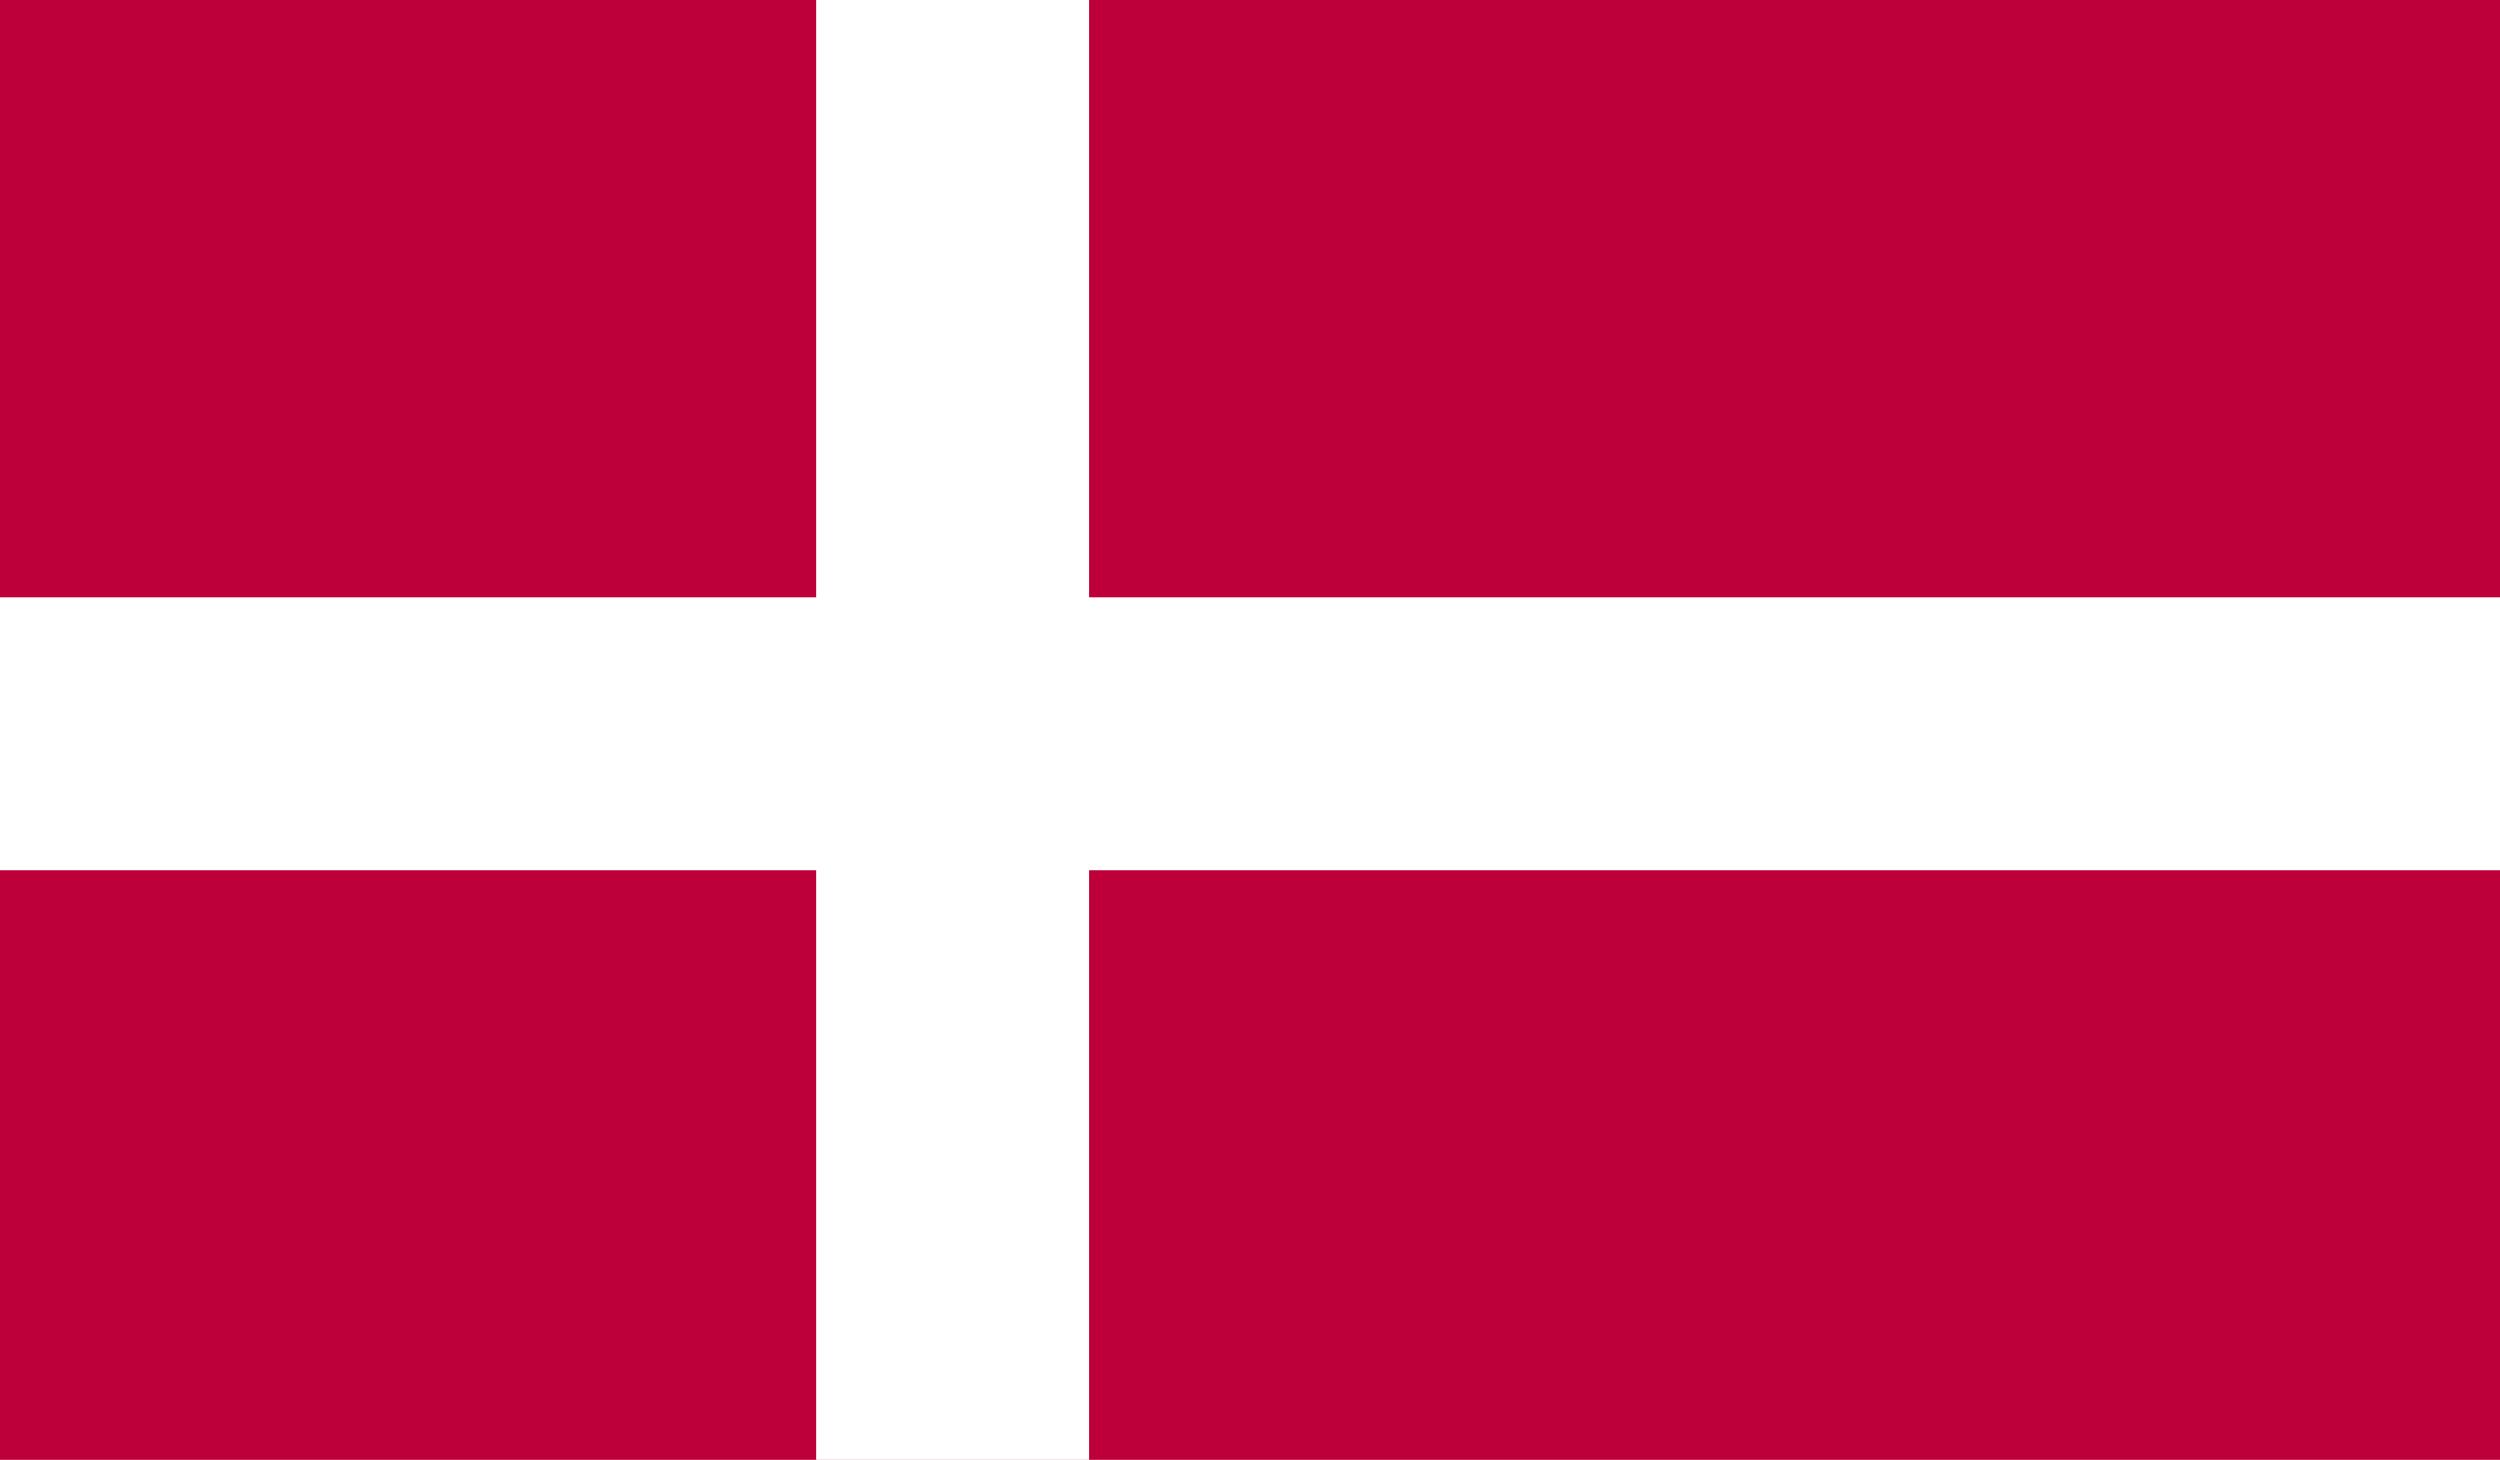
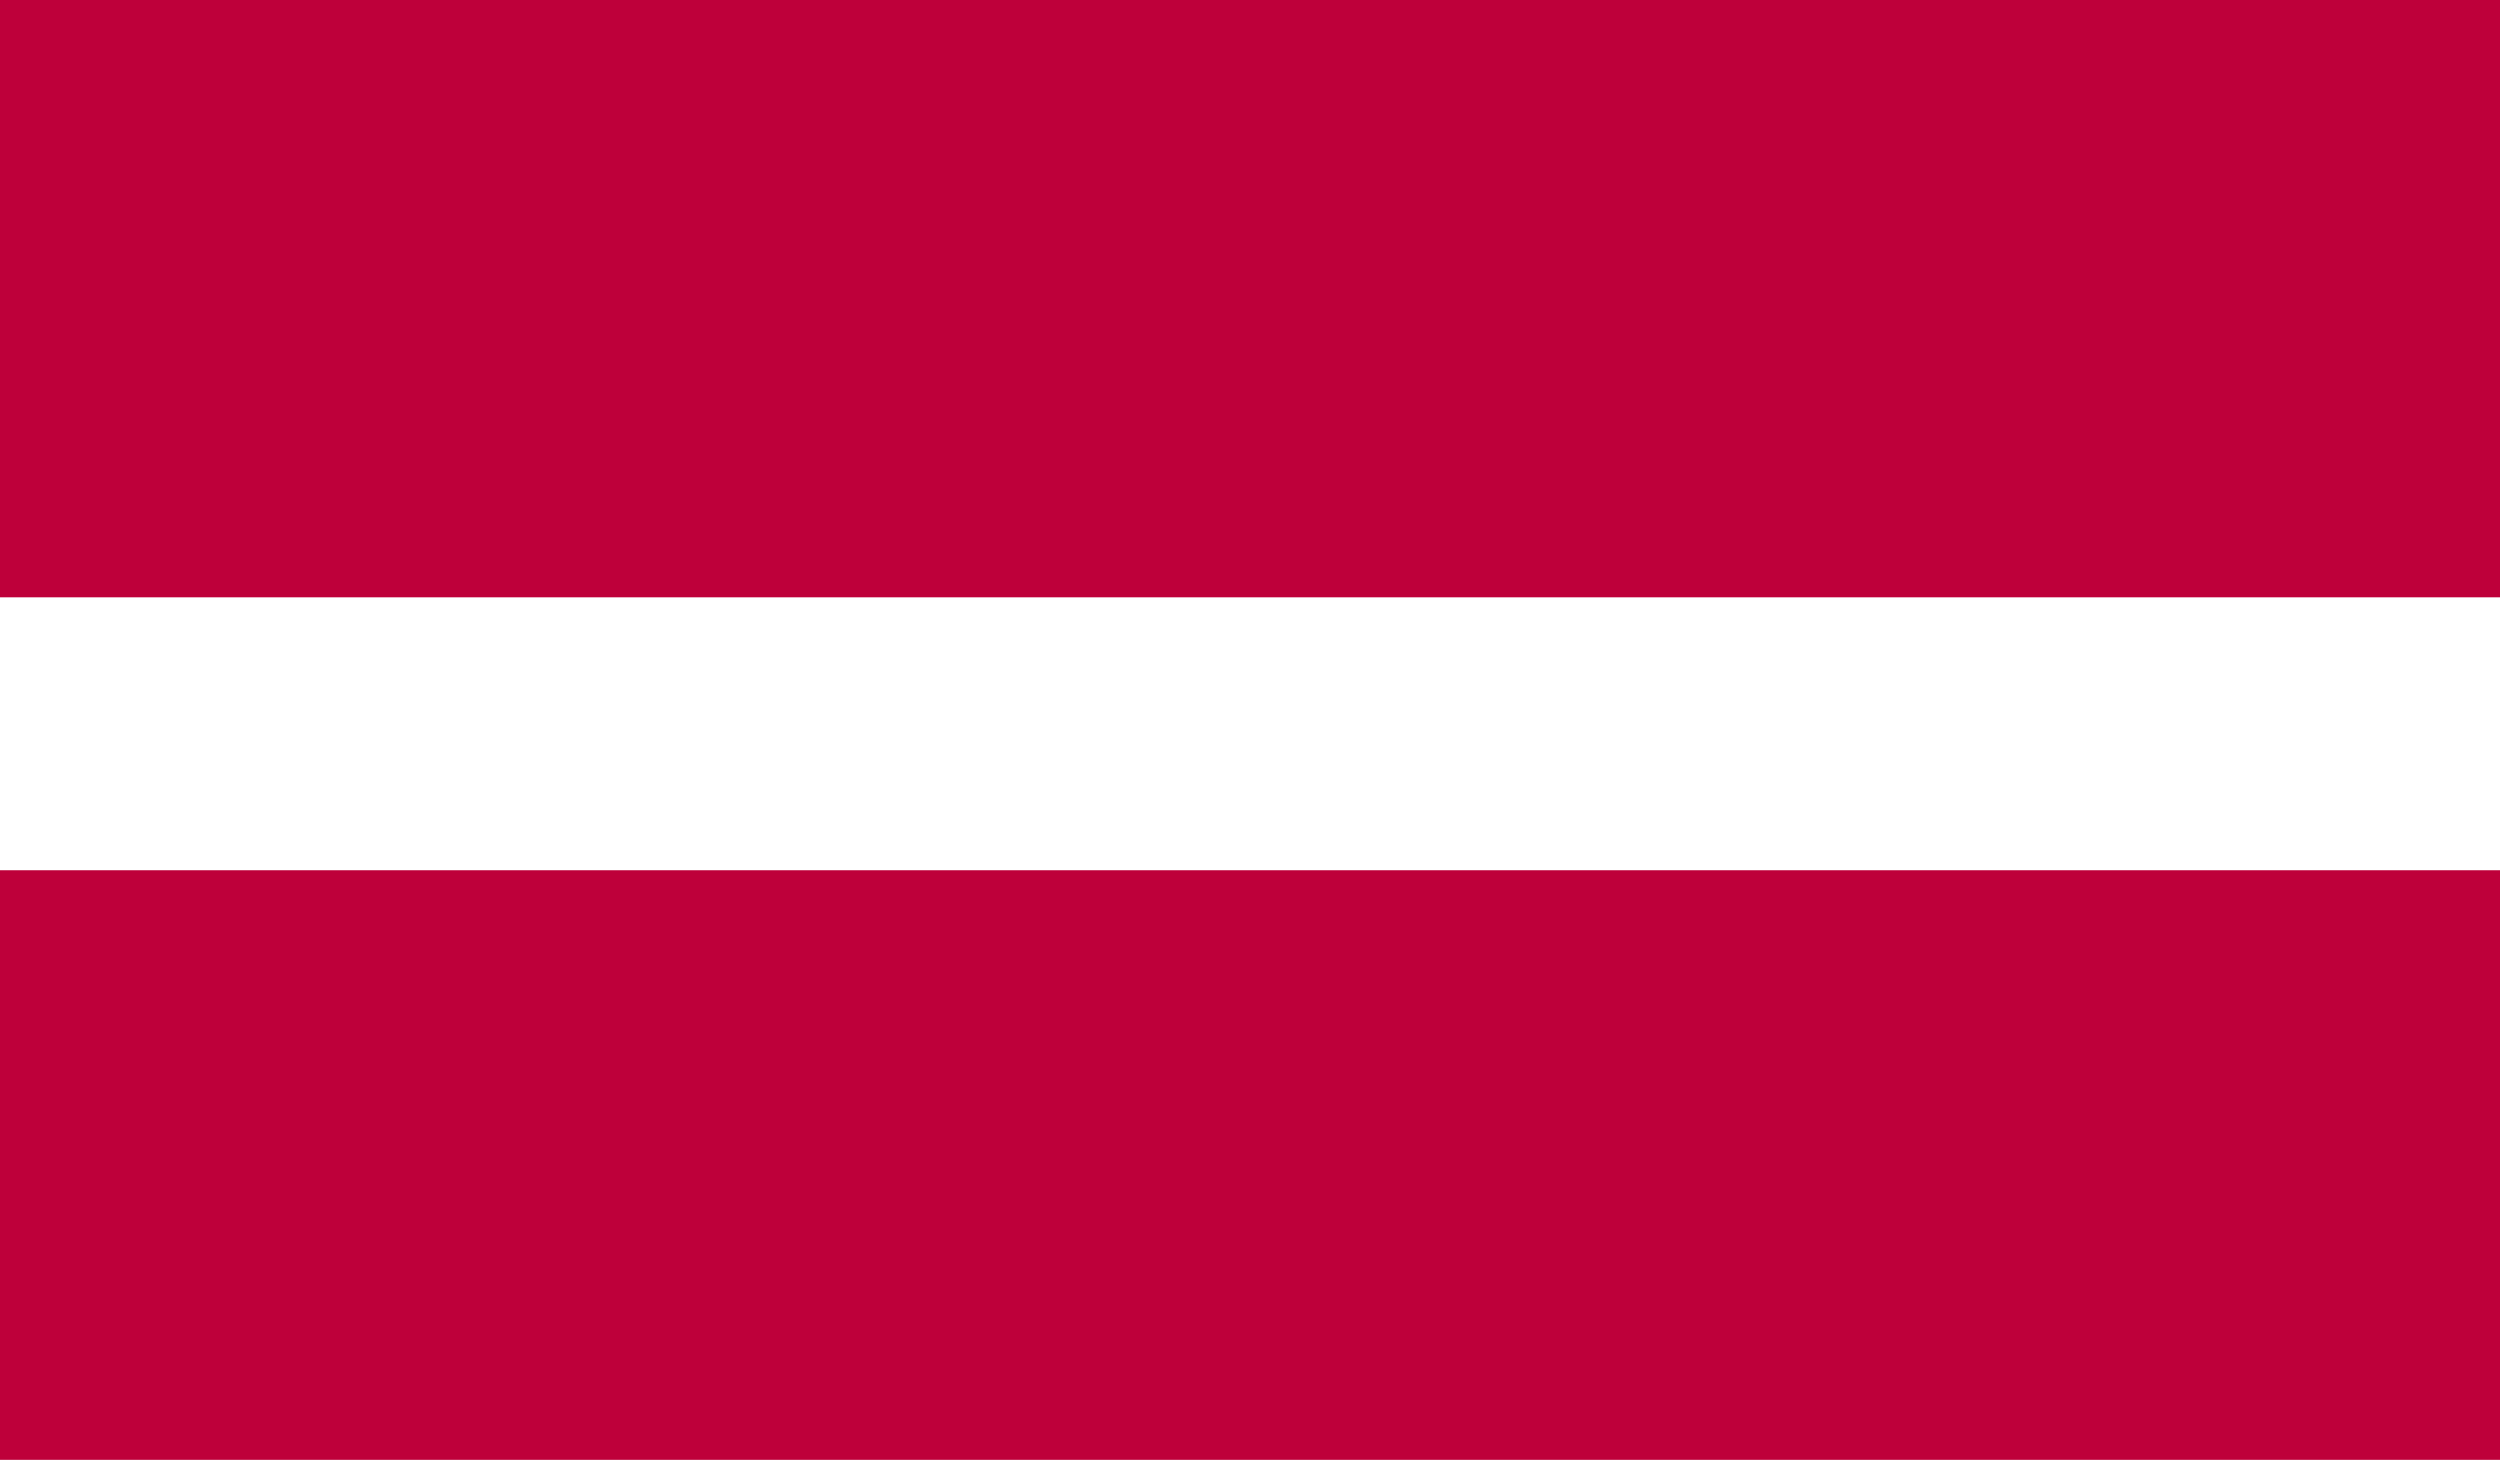
<svg xmlns="http://www.w3.org/2000/svg" id="a" data-name="4" viewBox="0 0 97.1 56.7">
  <defs>
    <style>
      .e {
        fill: none;
      }

      .e, .f, .g {
        stroke-width: 0px;
      }

      .h {
        clip-path: url(#c);
      }

      .f {
        fill: #be003a;
      }

      .g {
        fill: #fff;
      }
    </style>
    <clipPath id="c">
      <rect class="e" width="97.6" height="56.9" />
    </clipPath>
  </defs>
  <g id="b" data-name="DENMARK">
    <g class="h">
      <rect class="f" width="97.6" height="56.9" />
-       <rect class="g" x="31.7" width="10.6" height="56.9" />
      <rect class="g" y="23.2" width="97.6" height="10.6" />
    </g>
  </g>
</svg>